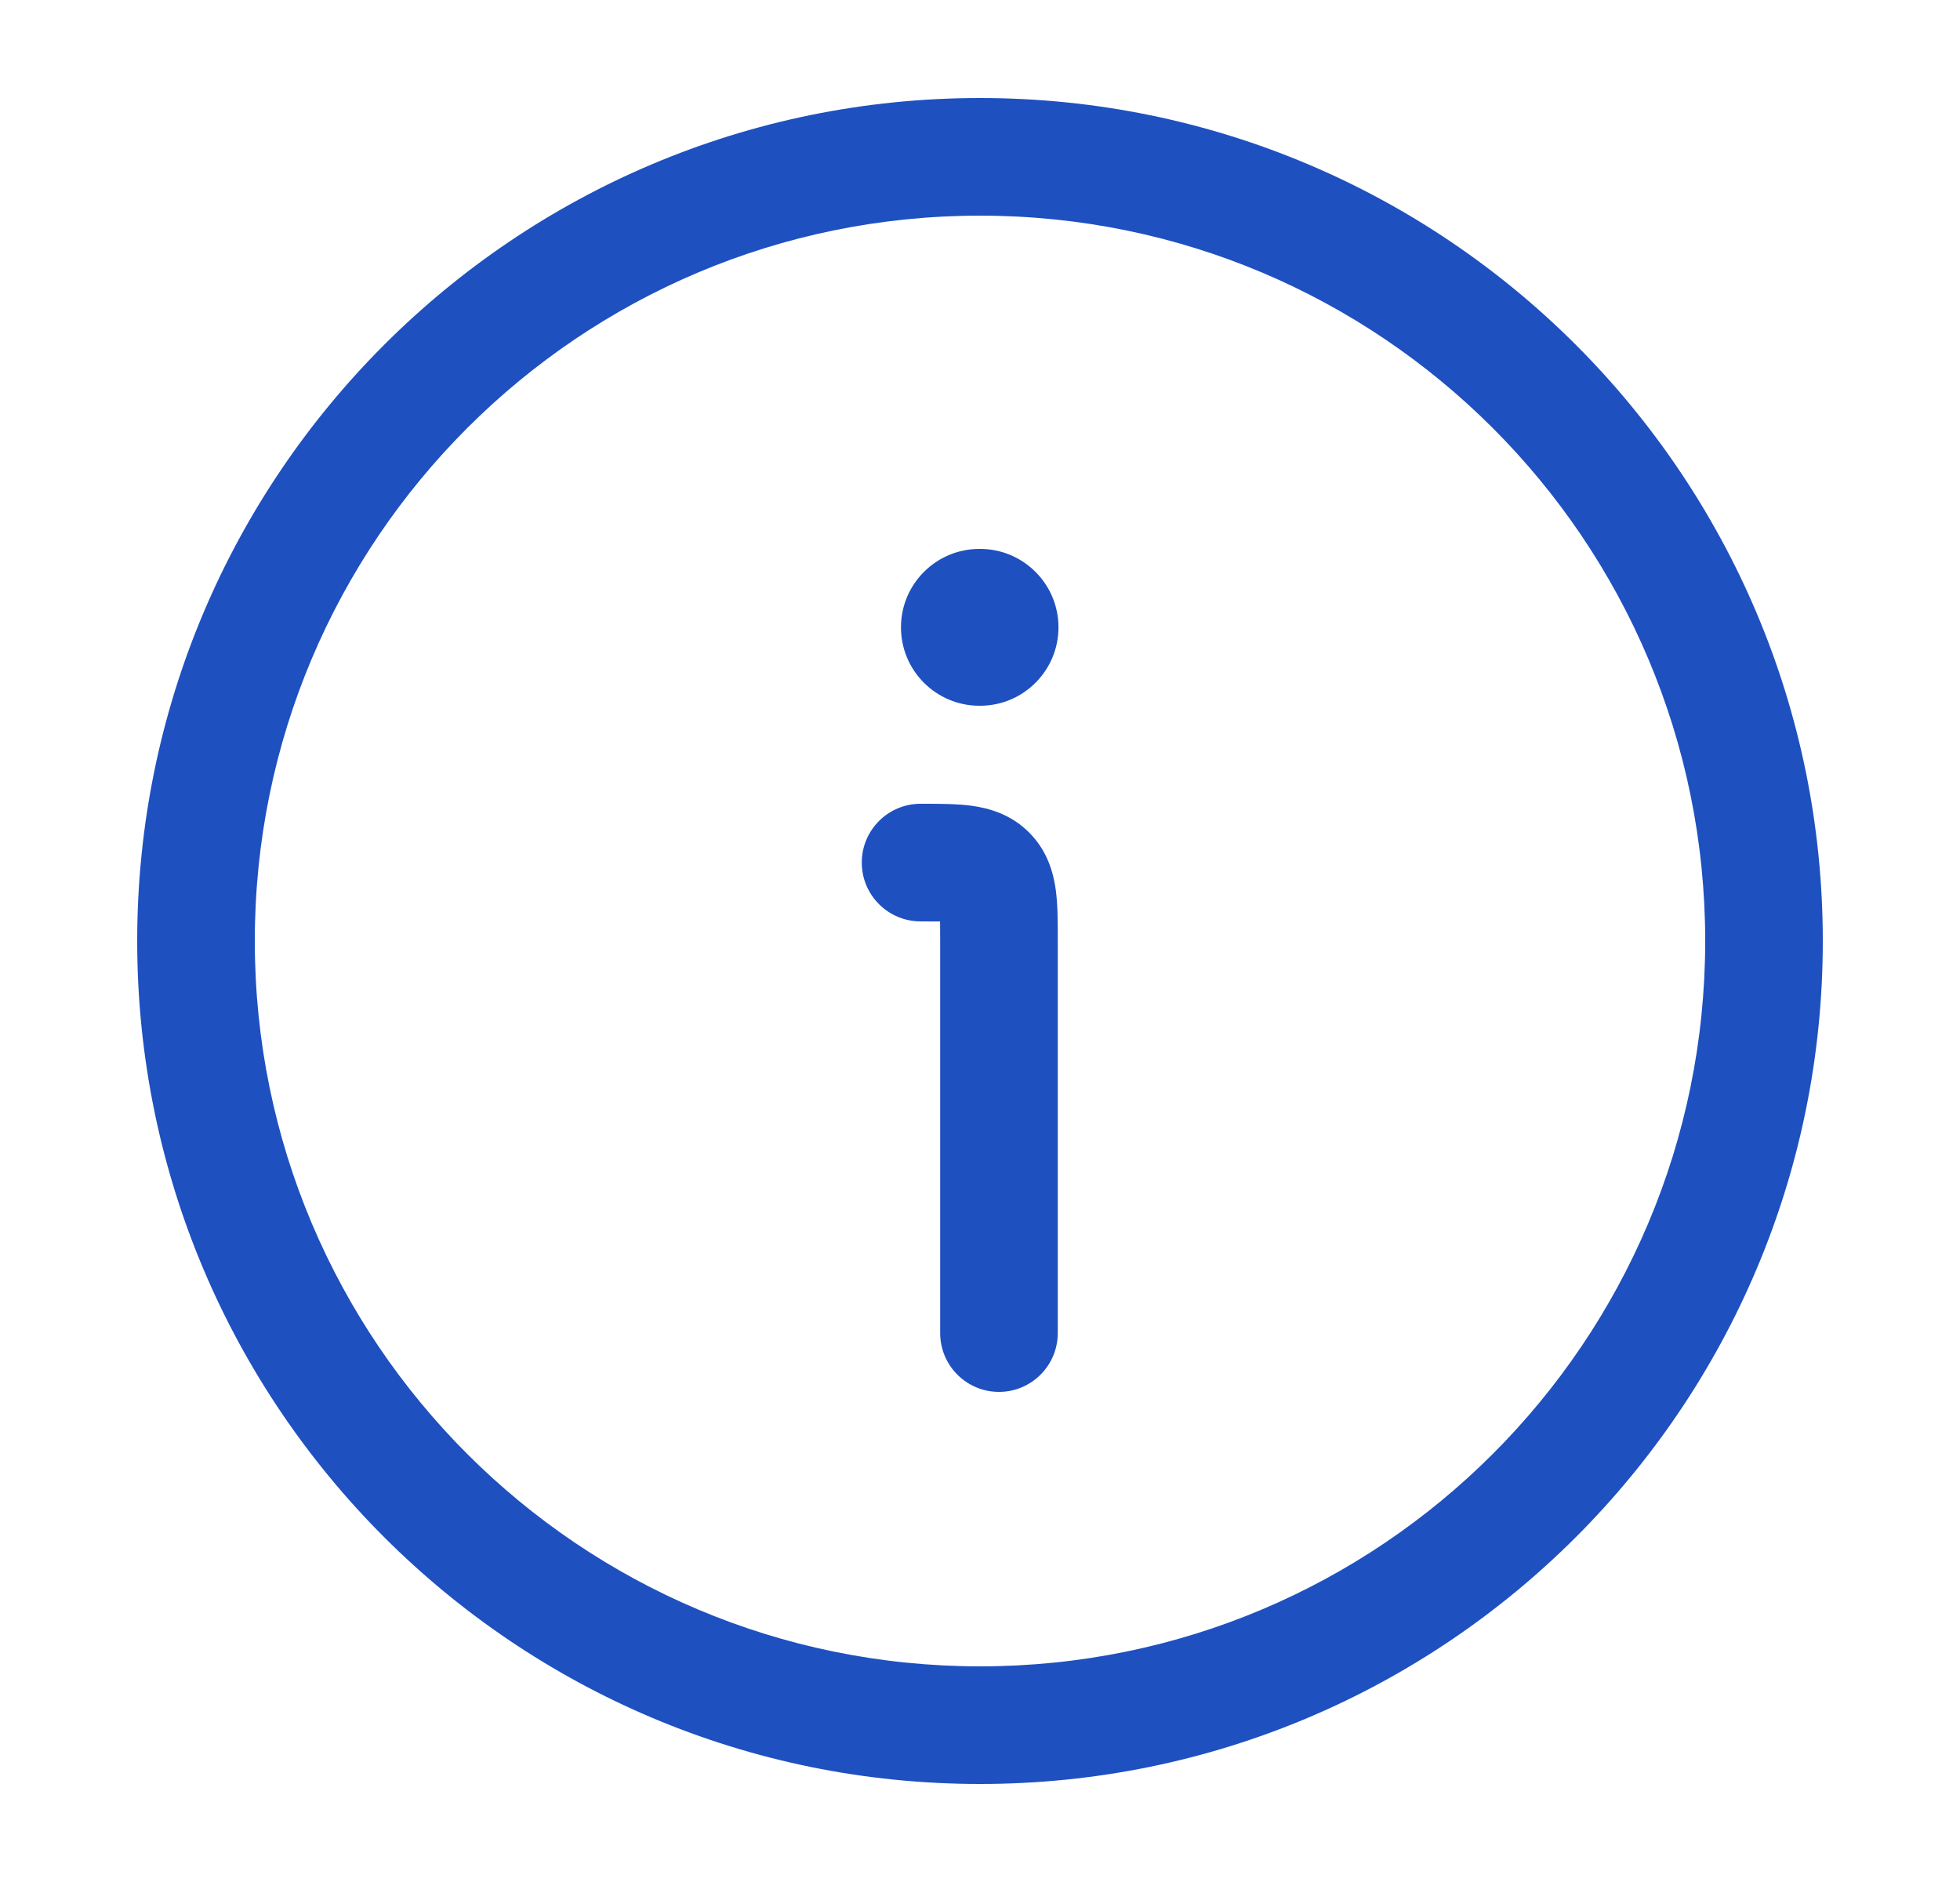
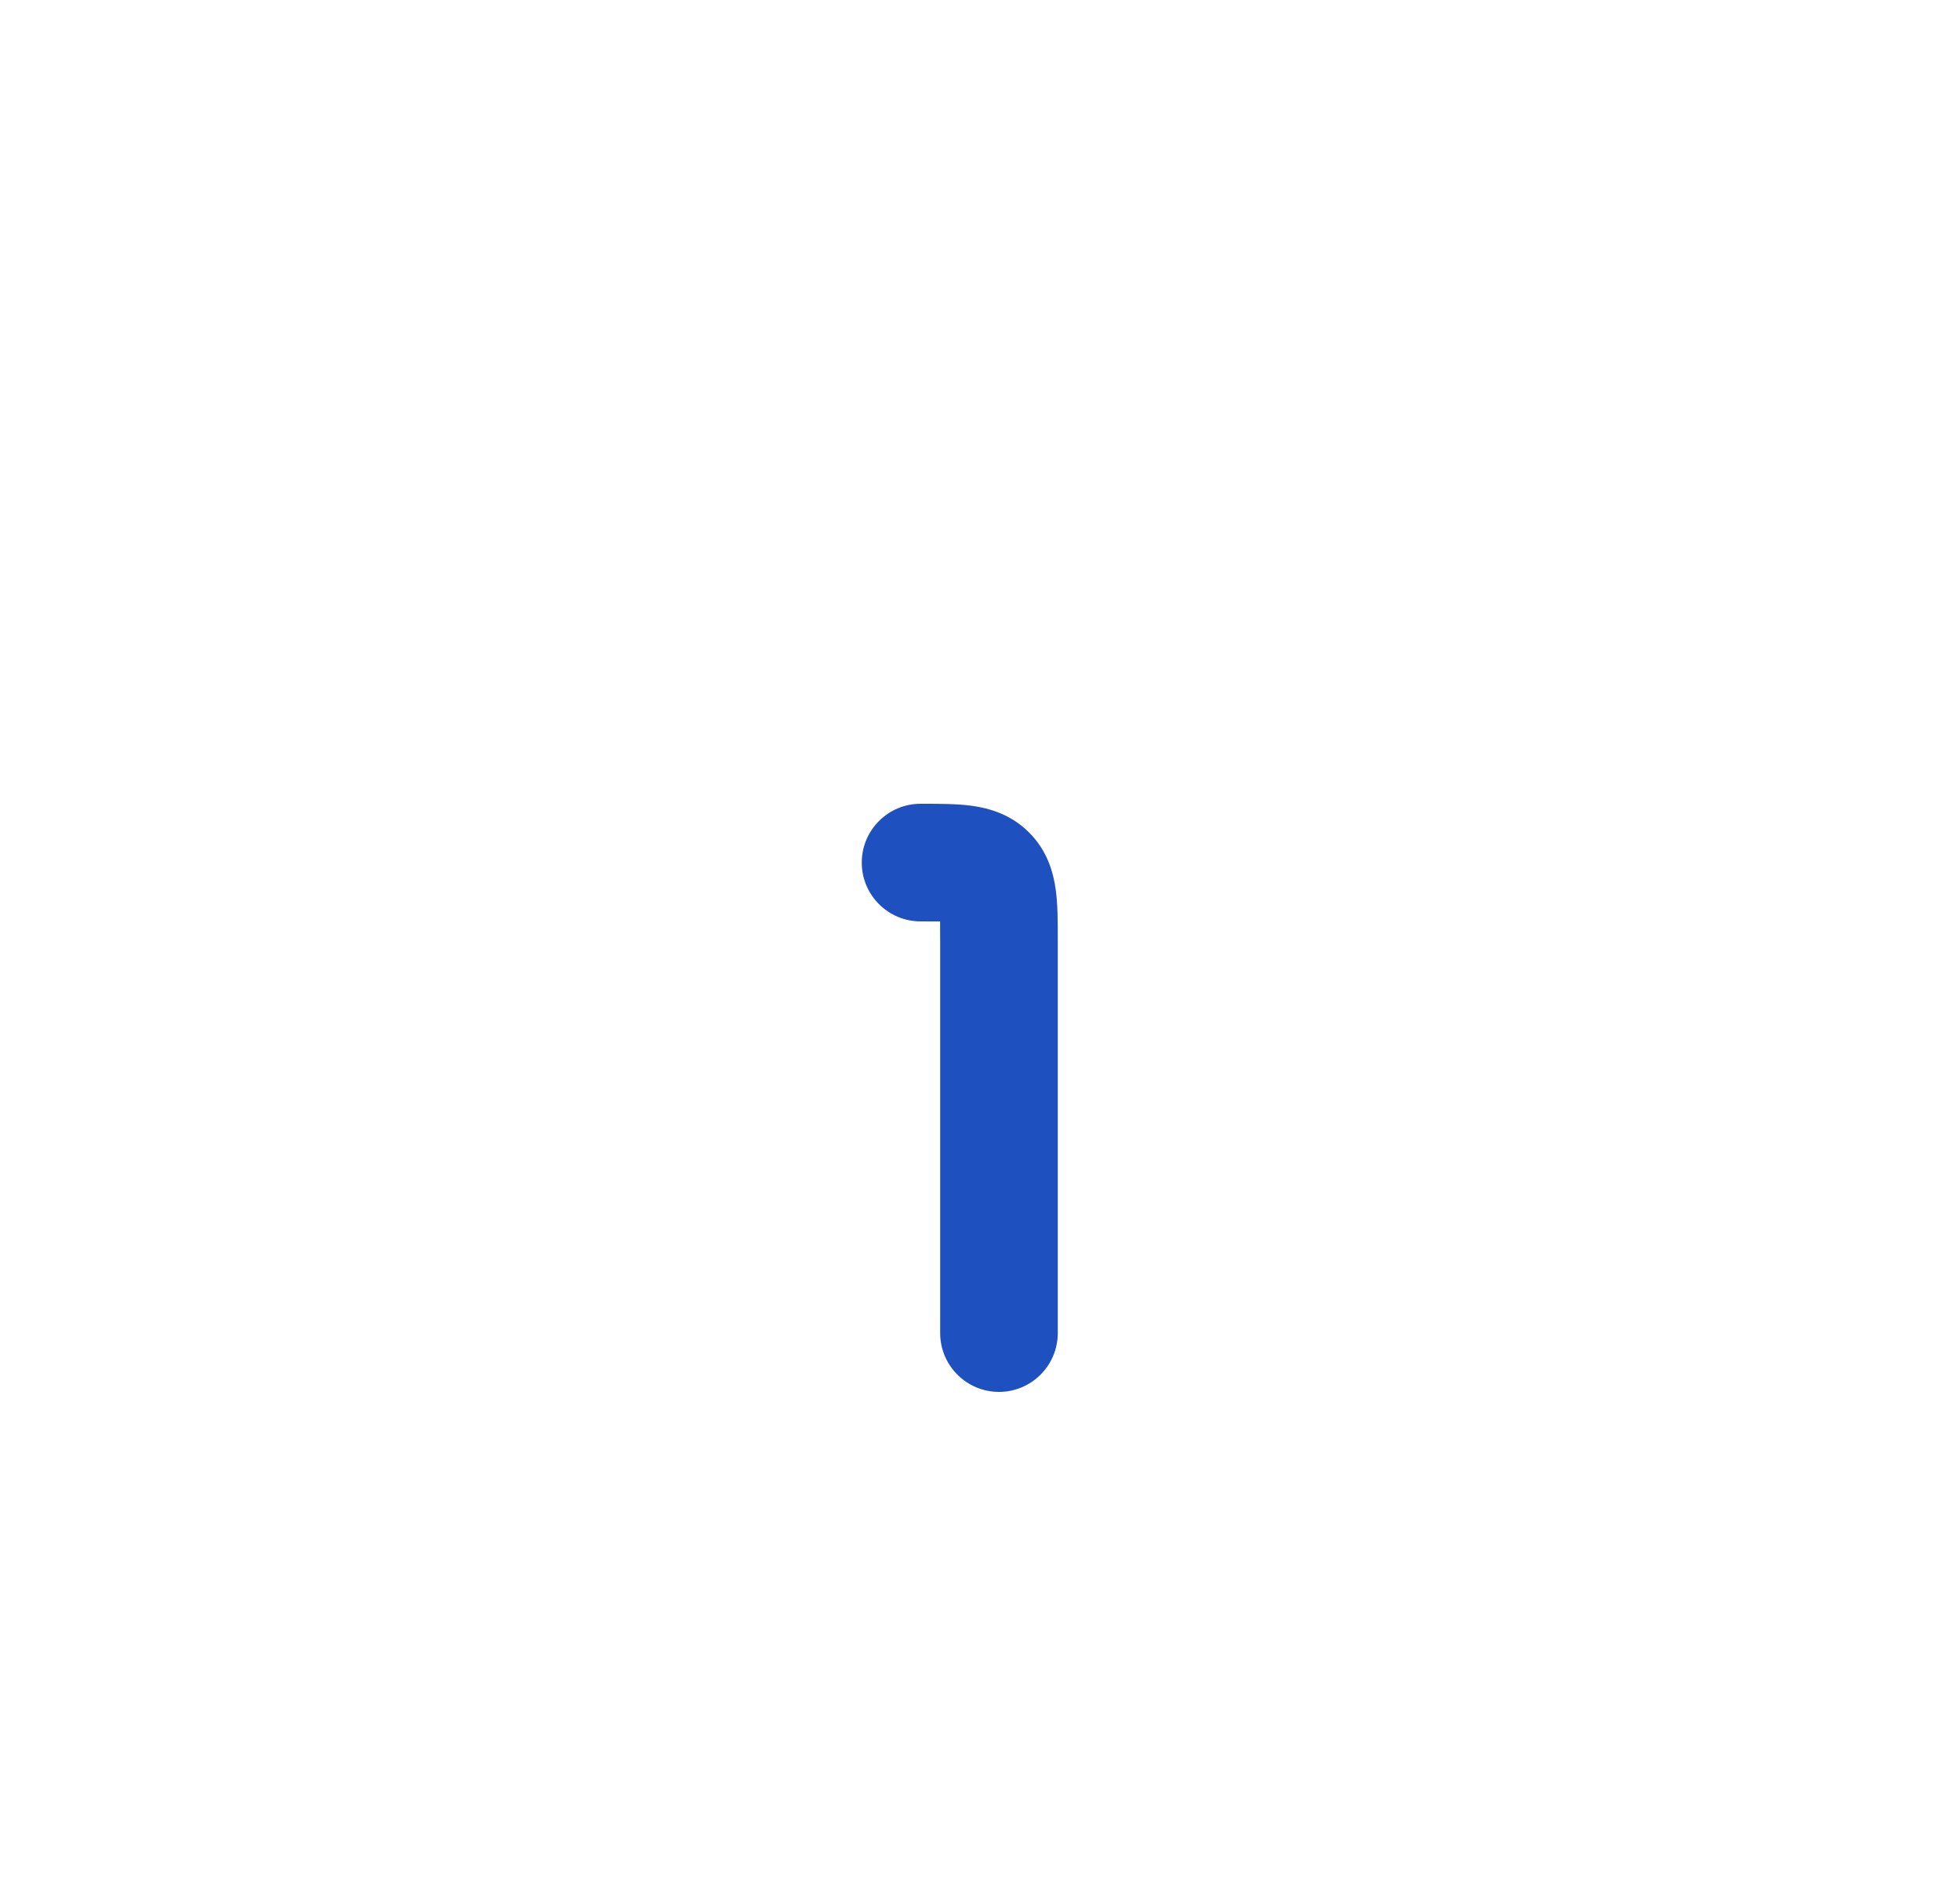
<svg xmlns="http://www.w3.org/2000/svg" width="25" height="24" viewBox="0 0 25 24" fill="none">
  <path d="M11.776 10.25C11.982 10.25 12.203 10.25 12.391 10.275C12.61 10.305 12.89 10.38 13.126 10.616C13.362 10.852 13.437 11.132 13.467 11.352C13.492 11.539 13.492 11.761 13.492 11.966V17C13.492 17.414 13.156 17.75 12.742 17.75C12.328 17.75 11.992 17.414 11.992 17V12C11.992 11.901 11.992 11.82 11.991 11.751C11.922 11.75 11.841 11.75 11.742 11.75C11.328 11.75 10.992 11.414 10.992 11C10.992 10.586 11.328 10.25 11.742 10.25C11.754 10.25 11.765 10.25 11.776 10.25Z" fill="#1E50C0" />
-   <path d="M12.501 7C13.053 7 13.501 7.448 13.501 8C13.501 8.552 13.053 9 12.501 9H12.492C11.94 9 11.492 8.552 11.492 8C11.492 7.448 11.94 7 12.492 7H12.501Z" fill="#1E50C0" />
-   <path fill-rule="evenodd" clip-rule="evenodd" d="M12.5 1.25C18.437 1.25 23.25 6.063 23.25 12C23.25 17.937 18.437 22.75 12.5 22.75C6.563 22.75 1.75 17.937 1.75 12C1.75 6.063 6.563 1.25 12.5 1.25ZM12.5 2.75C7.391 2.75 3.25 6.891 3.25 12C3.25 17.109 7.391 21.25 12.5 21.25C17.609 21.25 21.75 17.109 21.75 12C21.75 6.891 17.609 2.75 12.5 2.75Z" fill="#1E50C0" />
</svg>